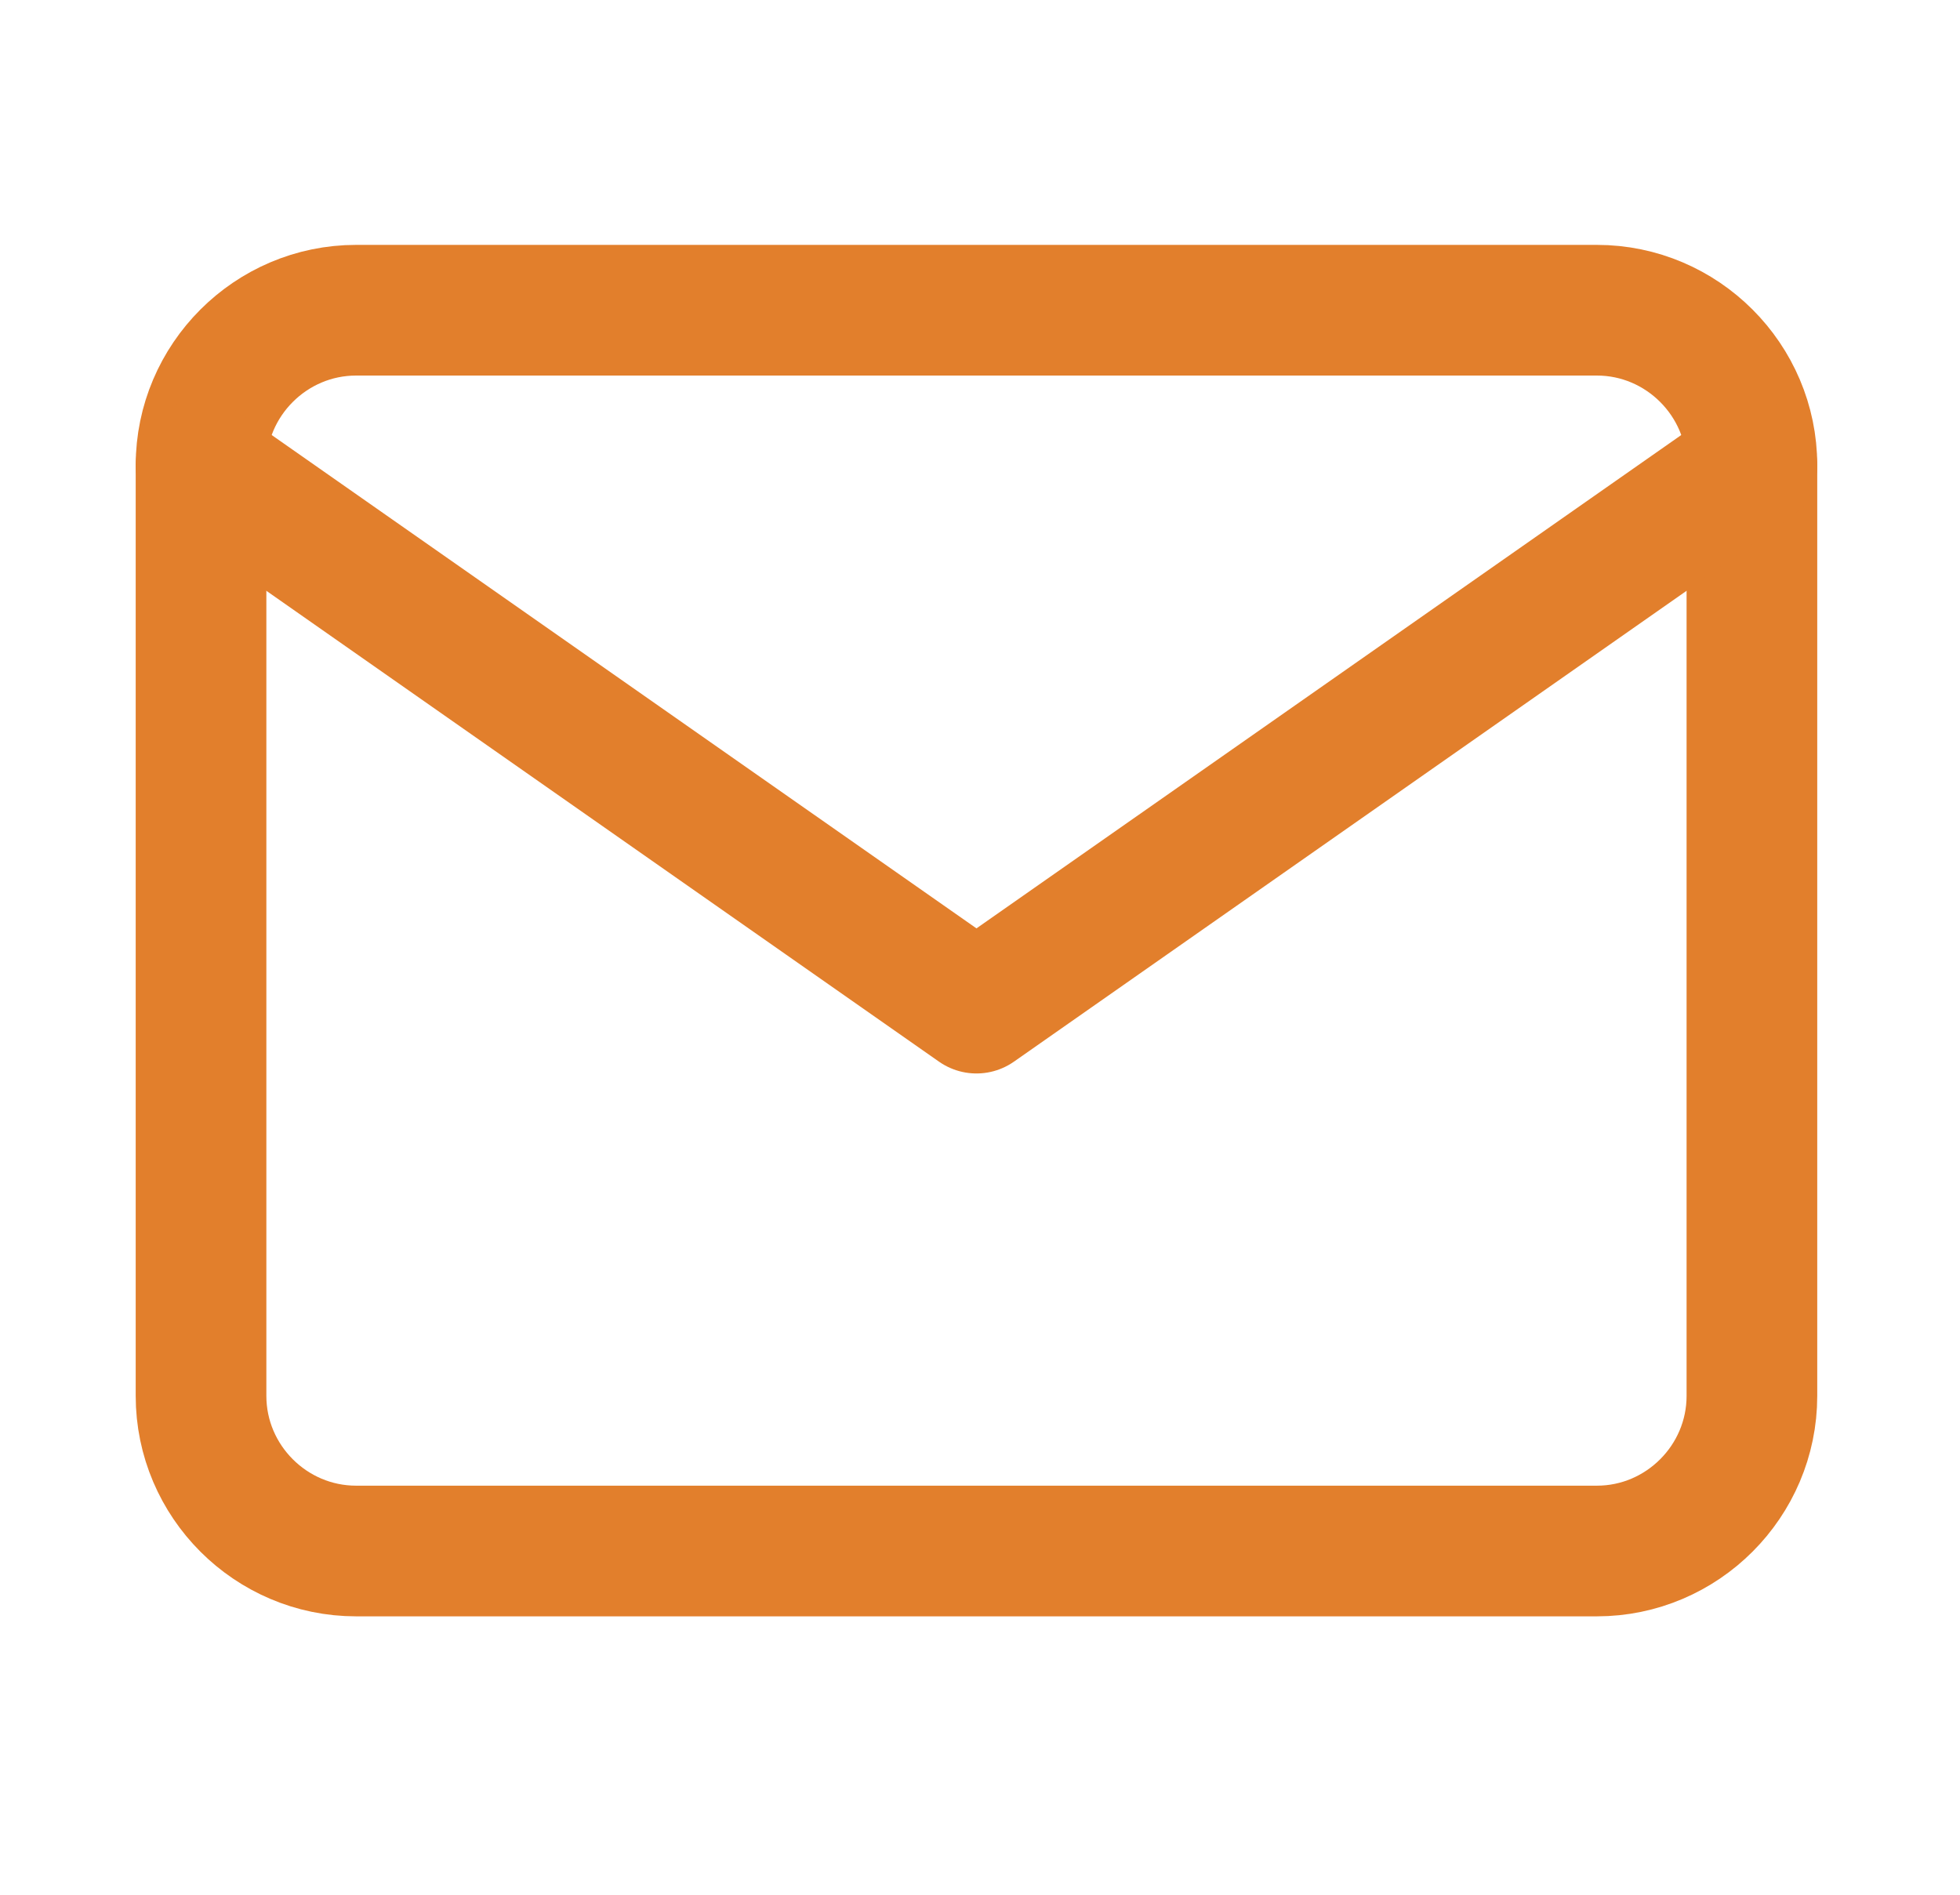
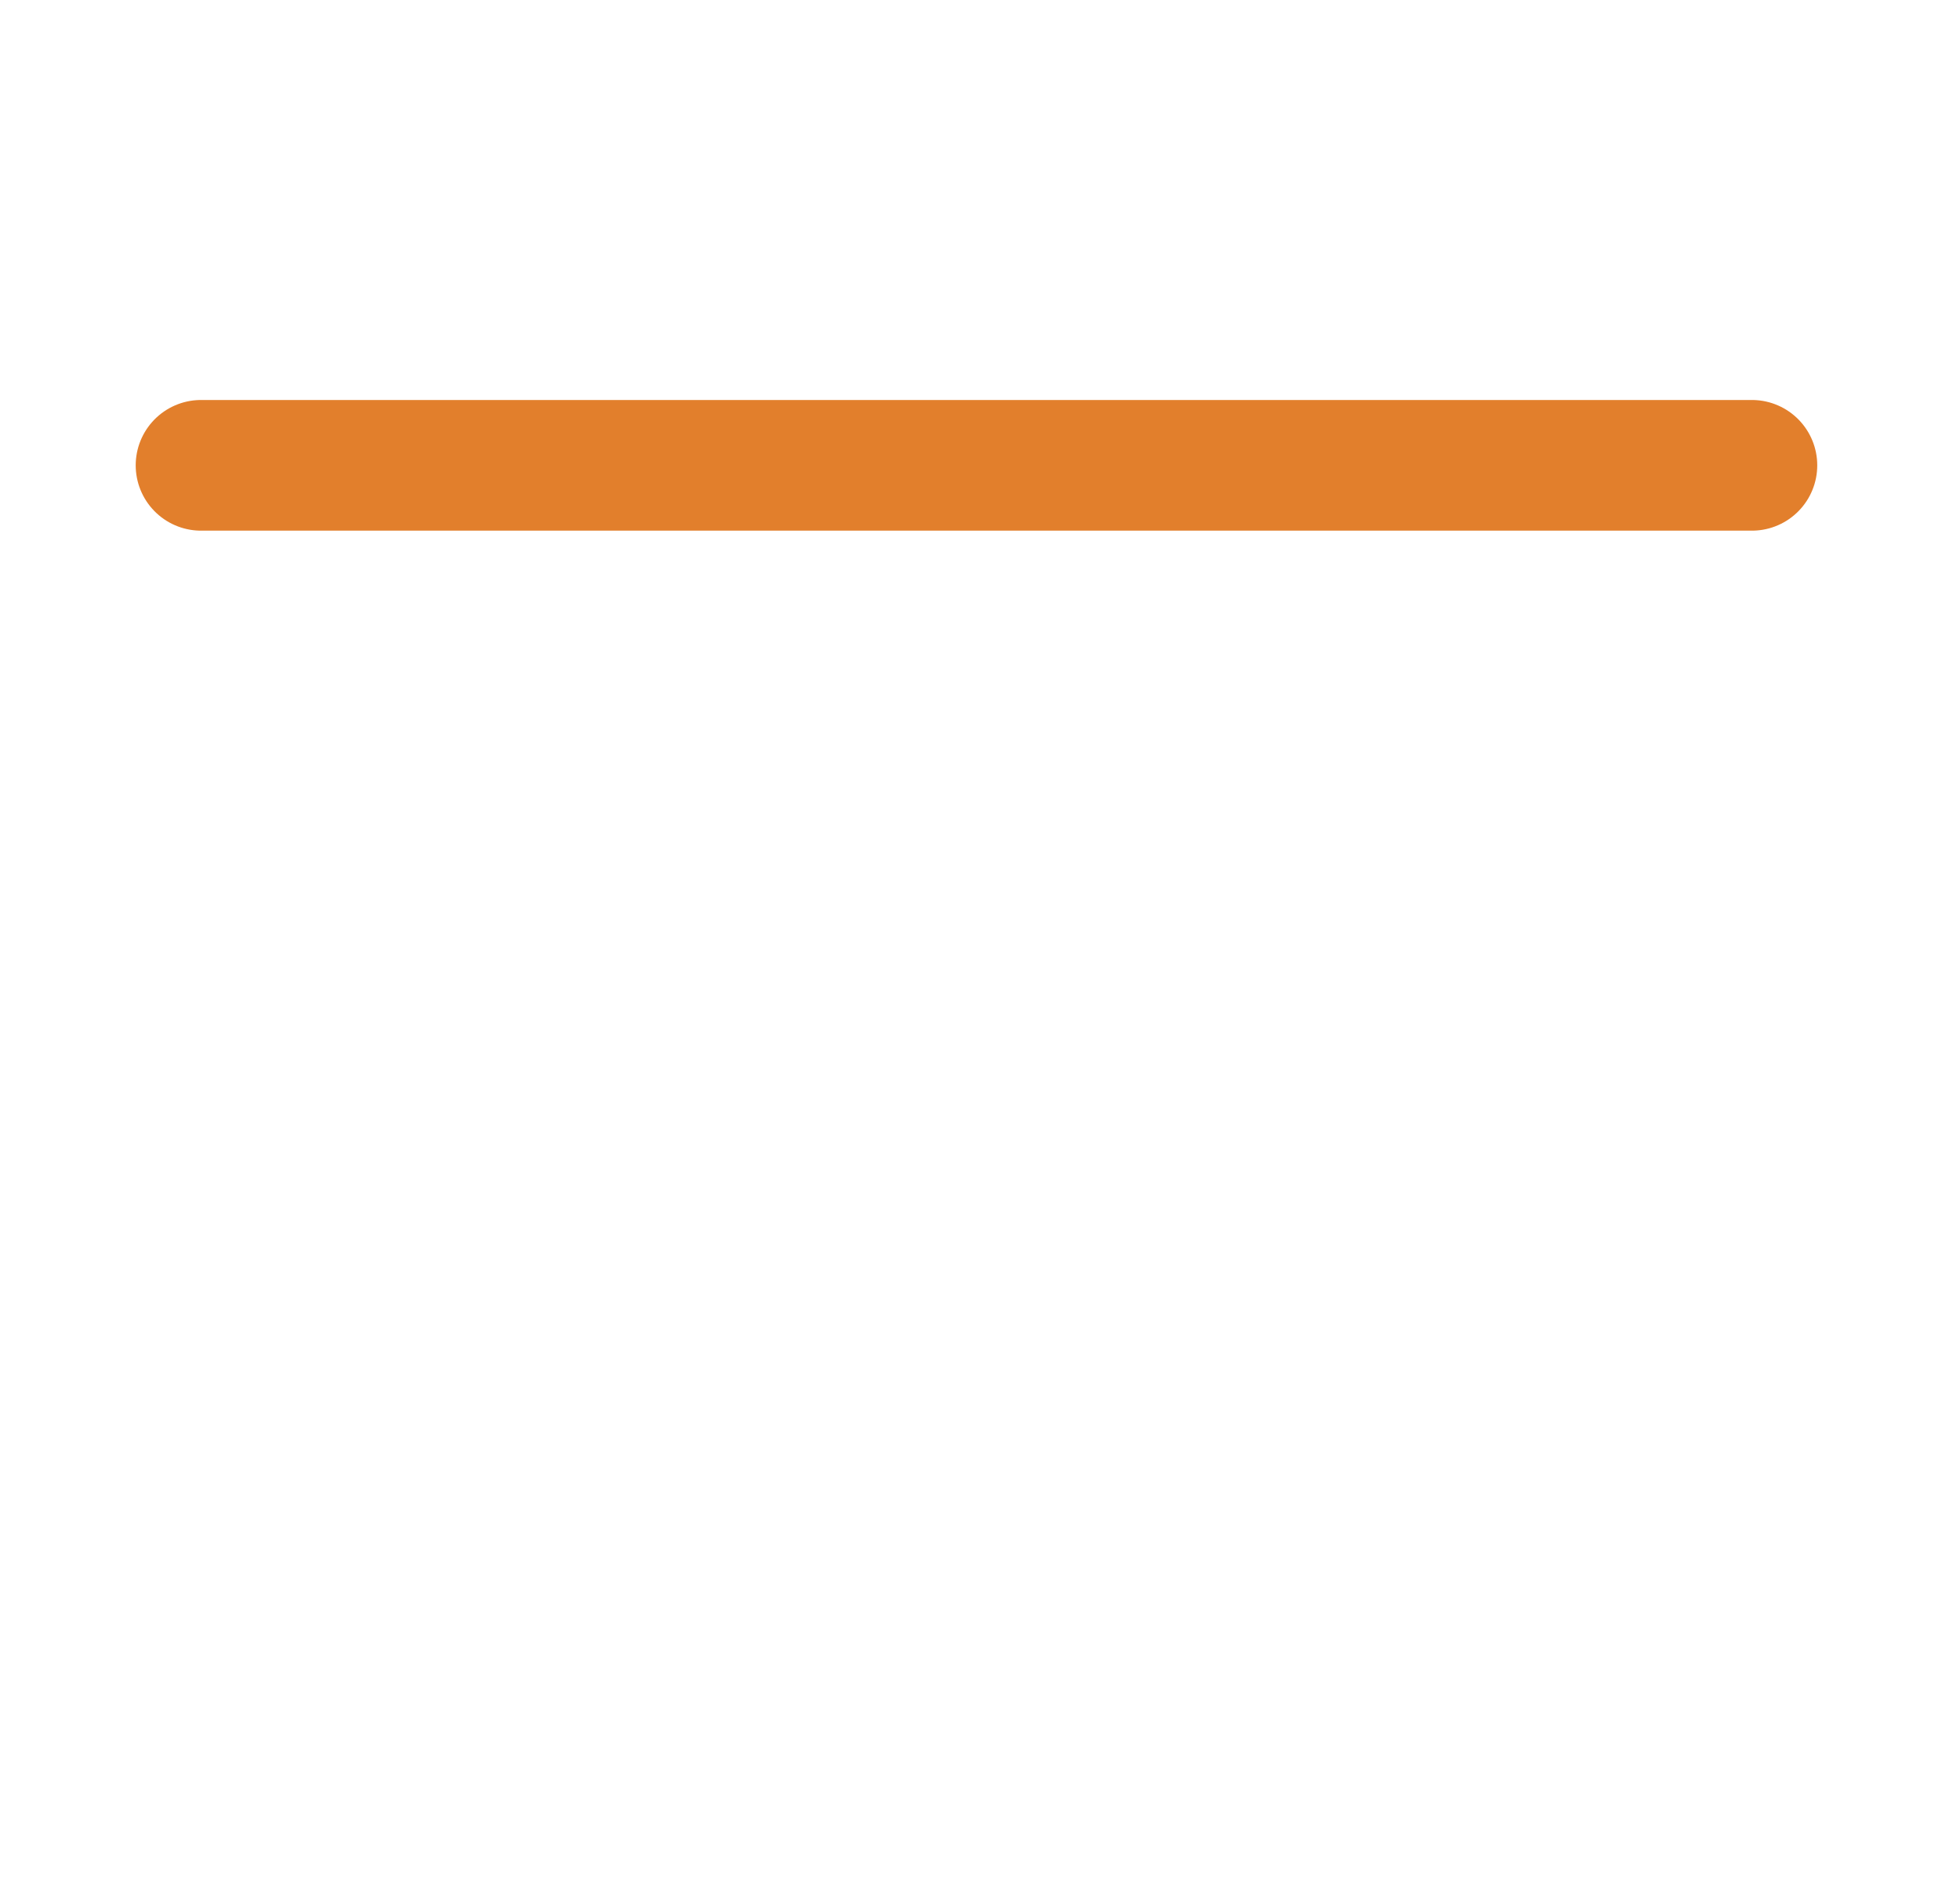
<svg xmlns="http://www.w3.org/2000/svg" width="30" height="29" viewBox="0 0 30 29" fill="none">
-   <path d="M5.451 4.748H24.442C25.747 4.748 26.815 5.816 26.815 7.122V21.365C26.815 22.671 25.747 23.739 24.442 23.739H5.451C4.145 23.739 3.077 22.671 3.077 21.365V7.122C3.077 5.816 4.145 4.748 5.451 4.748Z" stroke="#E27F2C" stroke-width="2" stroke-linecap="round" stroke-linejoin="round" />
-   <path d="M26.815 7.122L14.946 15.43L3.077 7.122" stroke="#E27F2C" stroke-width="2" stroke-linecap="round" stroke-linejoin="round" />
+   <path d="M26.815 7.122L3.077 7.122" stroke="#E27F2C" stroke-width="2" stroke-linecap="round" stroke-linejoin="round" />
</svg>